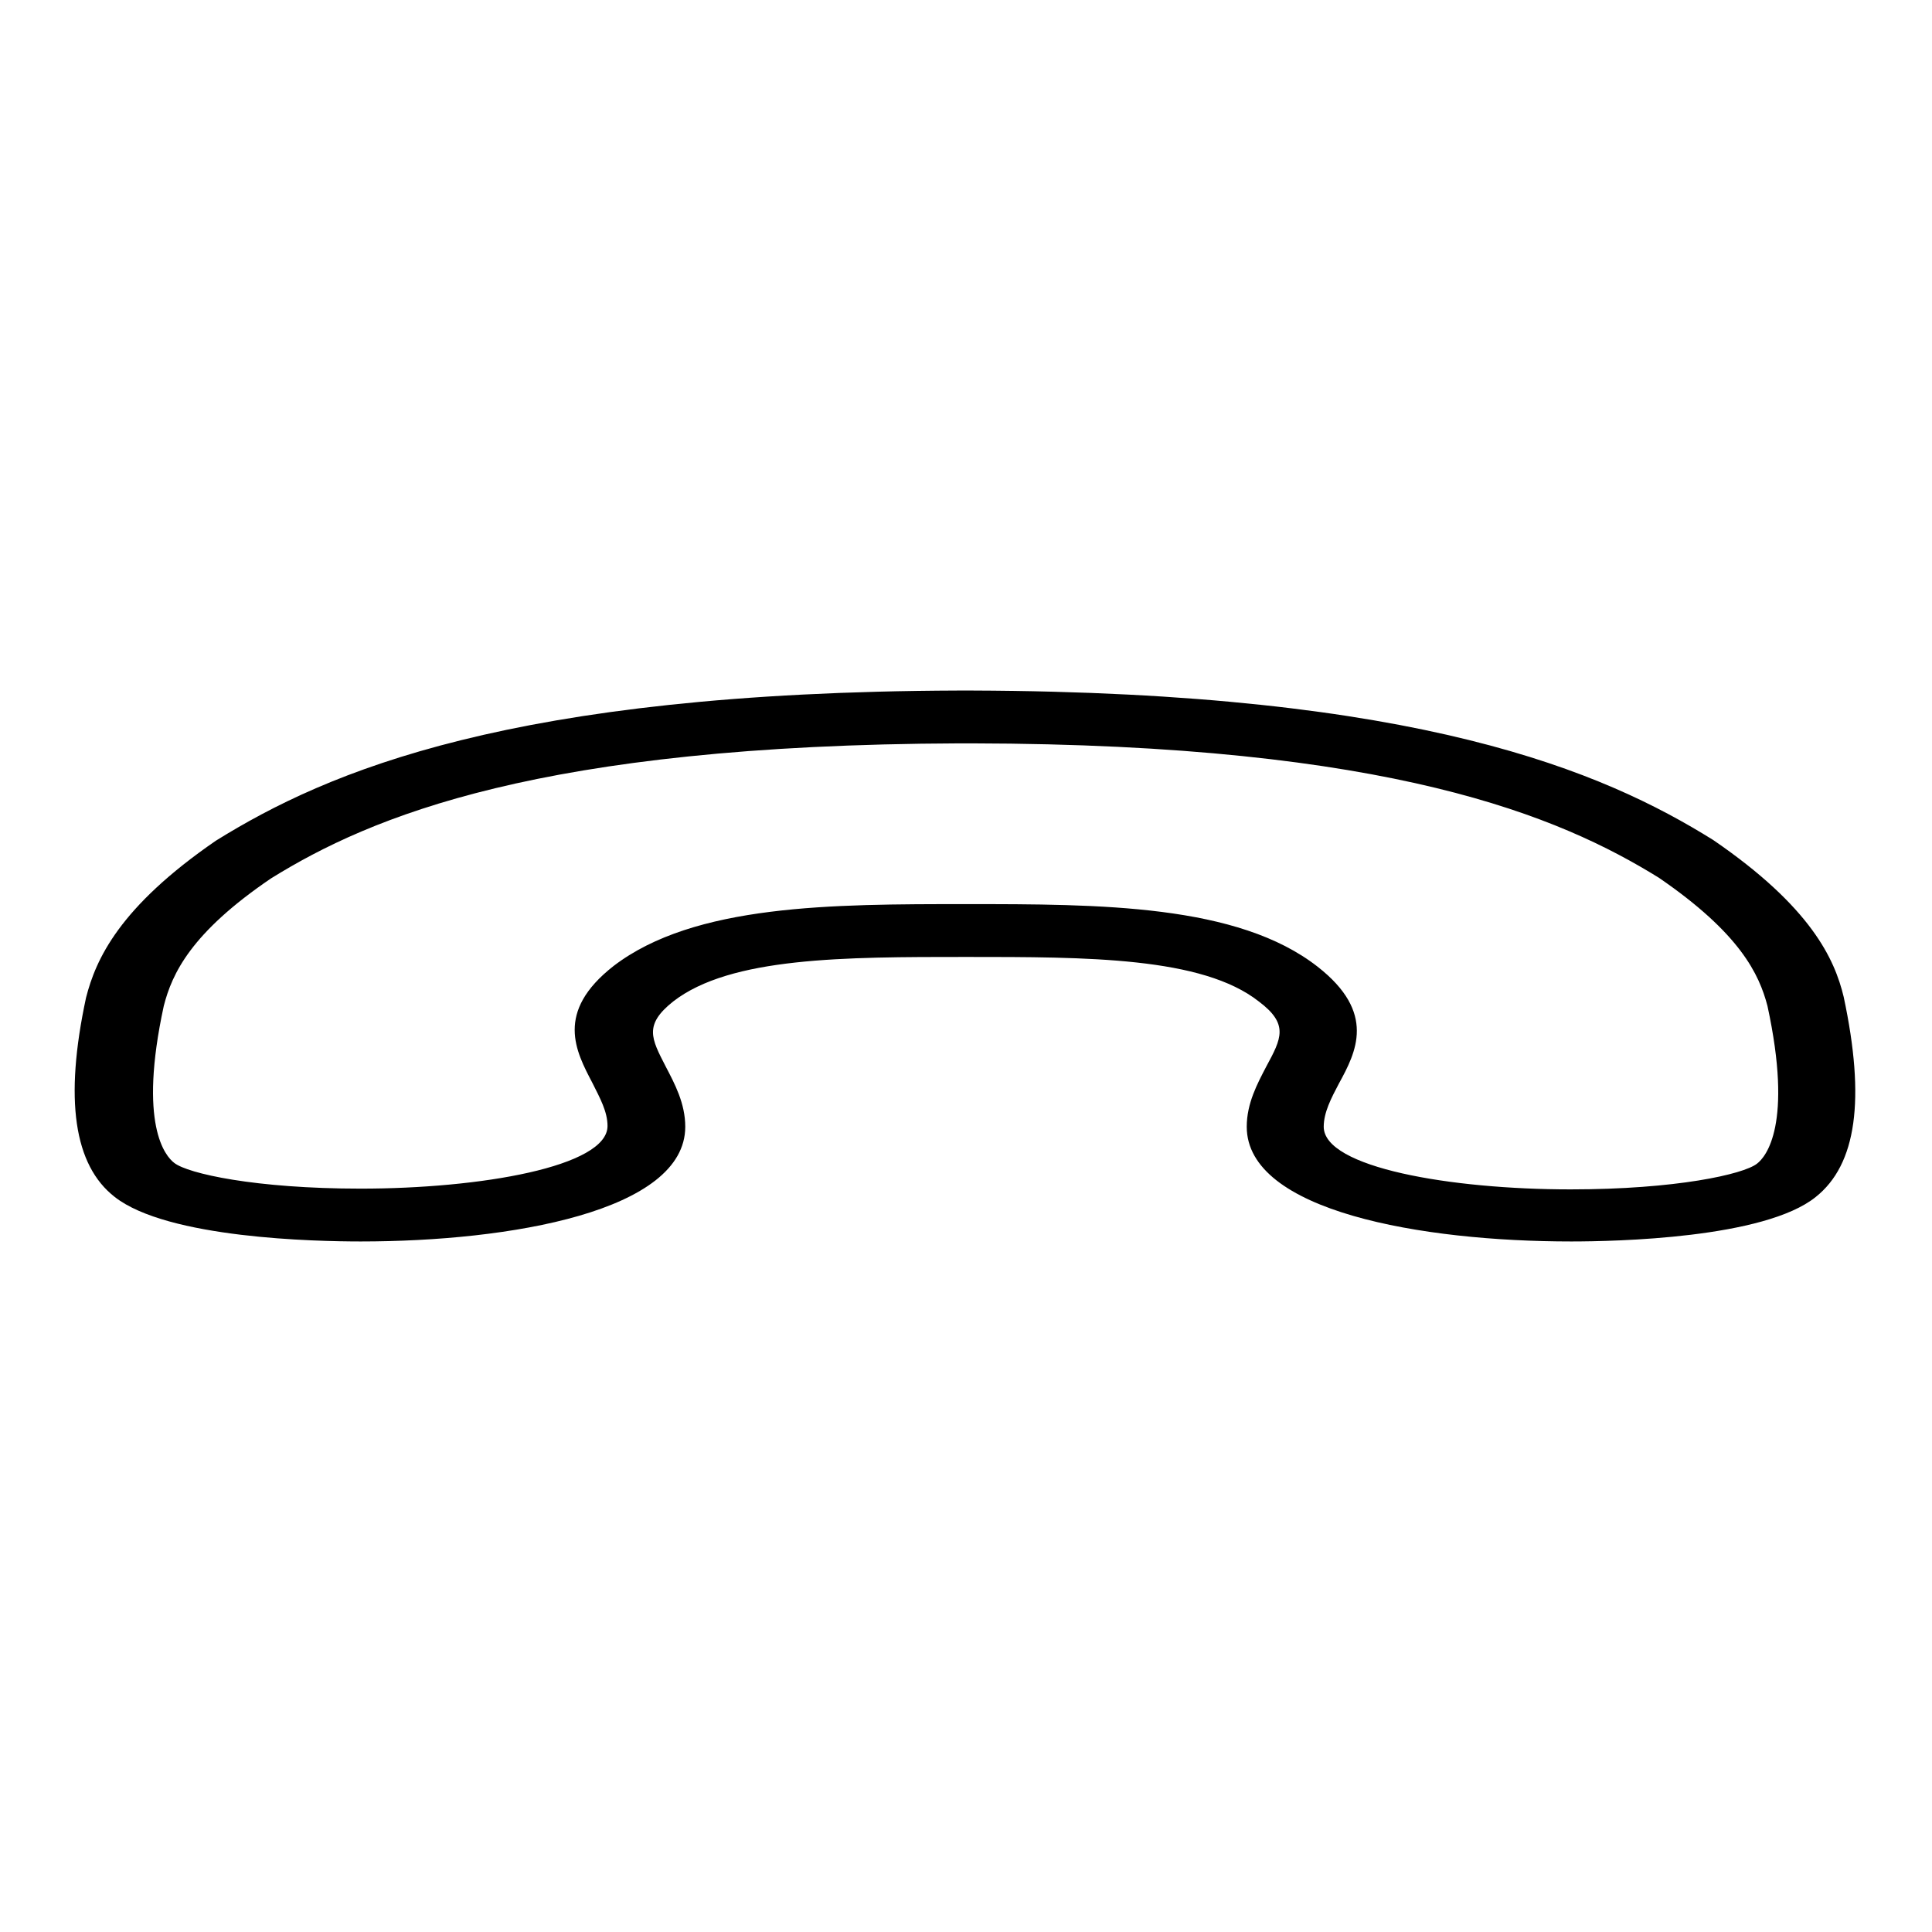
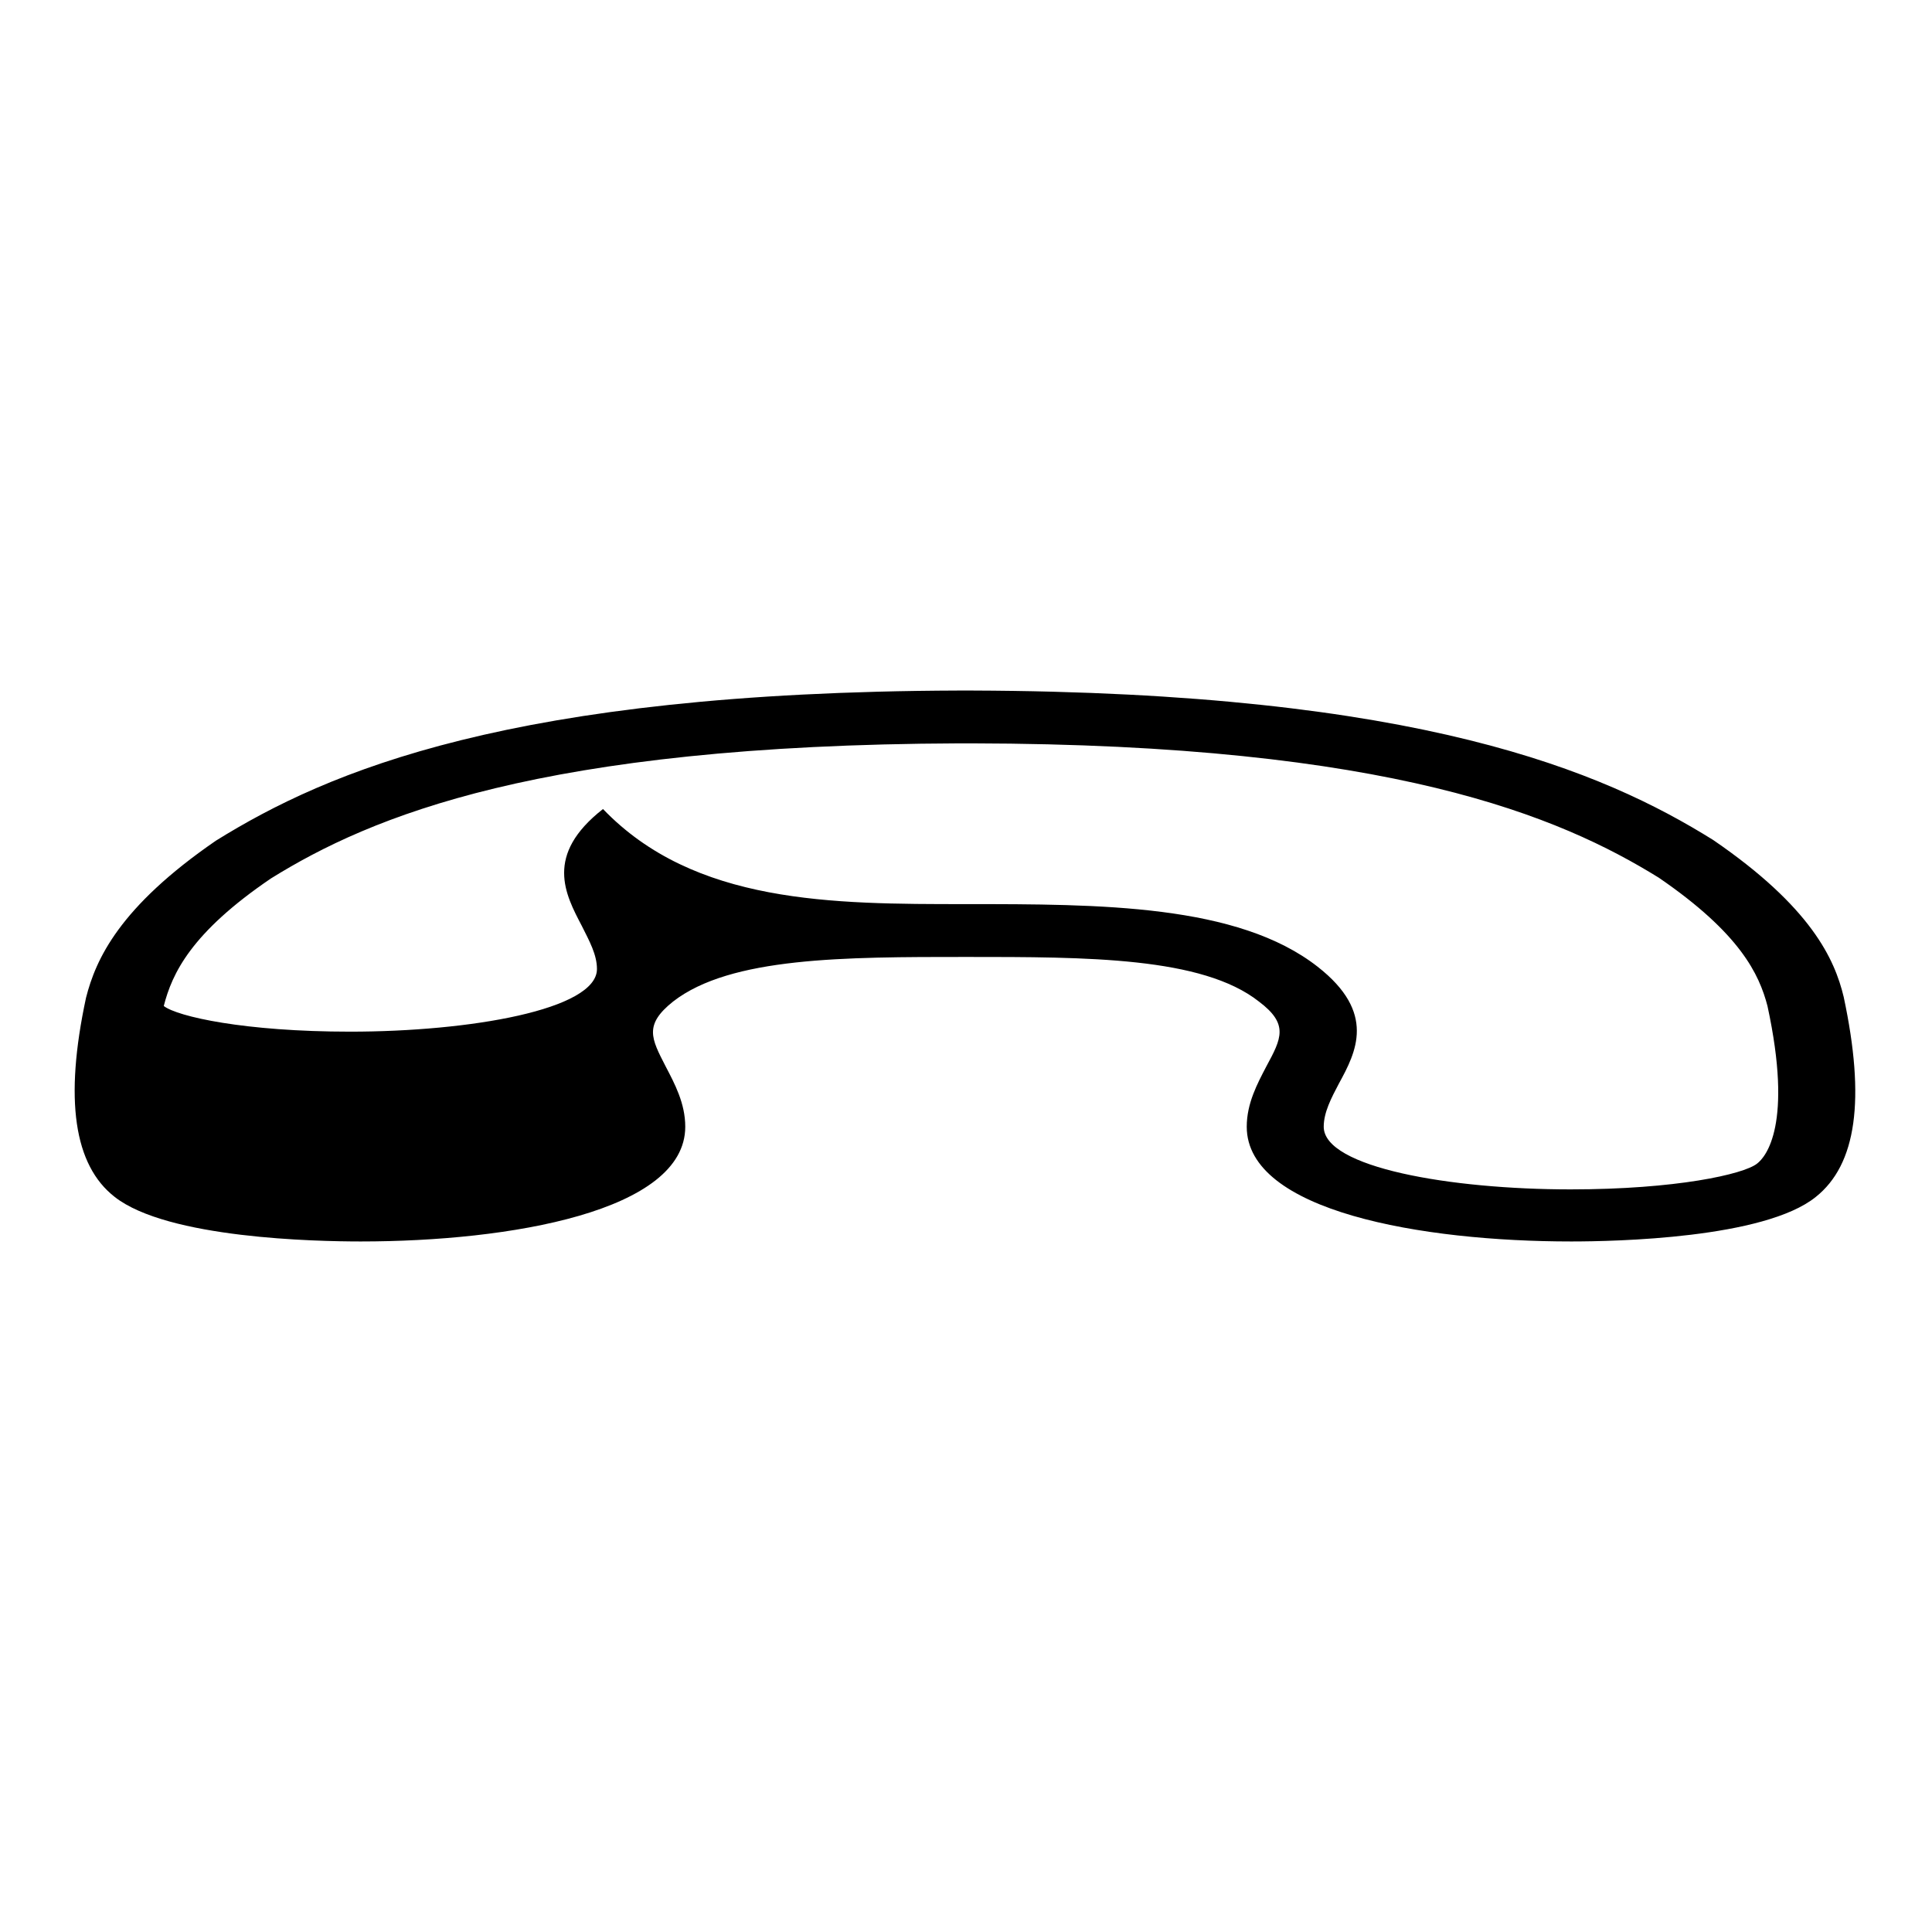
<svg xmlns="http://www.w3.org/2000/svg" version="1.1" x="0px" y="0px" viewBox="0 0 256 256" enable-background="new 0 0 256 256" xml:space="preserve">
  <g>
    <g>
-       <path fill="#000000" d="M208.2,164.5c-19.8,0-43-4-43-15.2c0-3.1,1.4-5.7,2.6-8c2-3.7,3-5.6-1-8.6c-7.5-5.9-22.7-5.9-38.8-5.9s-31.2,0-38.8,5.9c-3.9,3.1-2.9,4.9-1,8.6c1.2,2.3,2.6,4.9,2.6,8c0,11.2-23.2,15.2-43,15.2c-5.9,0-25.6-0.4-32.6-5.9c-5.4-4.2-6.7-12.9-3.8-26.4c1.3-5.1,4.4-12,17.2-20.8c14.8-9.2,39.1-19.7,98.4-19.9h1.8c59.3,0.2,83.6,10.7,98.2,19.8c13,8.9,16.1,15.8,17.3,20.8c2.9,13.6,1.7,22.2-3.7,26.5C233.8,164.1,214,164.5,208.2,164.5z M128,119.8c17.7,0,36,0,46.6,8.3c7.8,6.1,5.1,11.3,2.8,15.5c-1,1.9-2,3.8-2,5.7c0,5.4,16.8,8.3,32.7,8.3c14,0,22.9-2,24.7-3.4c1.2-0.9,4.8-5.2,1.4-20.9c-1.1-4.2-3.6-9.6-14.4-17c-13.1-8.1-35.4-17.7-91-17.8h-1.7c-55.6,0.2-78,9.7-91.2,17.9c-10.6,7.2-13.1,12.6-14.2,16.9c-3.4,15.7,0.2,19.9,1.4,20.8c1.8,1.4,10.7,3.4,24.7,3.4c15.8,0,32.7-2.9,32.7-8.3c0-1.9-1-3.7-2-5.7c-2.2-4.2-5-9.4,2.8-15.5C92,119.8,110.3,119.8,128,119.8z" />
+       <path fill="#000000" d="M208.2,164.5c-19.8,0-43-4-43-15.2c0-3.1,1.4-5.7,2.6-8c2-3.7,3-5.6-1-8.6c-7.5-5.9-22.7-5.9-38.8-5.9s-31.2,0-38.8,5.9c-3.9,3.1-2.9,4.9-1,8.6c1.2,2.3,2.6,4.9,2.6,8c0,11.2-23.2,15.2-43,15.2c-5.9,0-25.6-0.4-32.6-5.9c-5.4-4.2-6.7-12.9-3.8-26.4c1.3-5.1,4.4-12,17.2-20.8c14.8-9.2,39.1-19.7,98.4-19.9h1.8c59.3,0.2,83.6,10.7,98.2,19.8c13,8.9,16.1,15.8,17.3,20.8c2.9,13.6,1.7,22.2-3.7,26.5C233.8,164.1,214,164.5,208.2,164.5z M128,119.8c17.7,0,36,0,46.6,8.3c7.8,6.1,5.1,11.3,2.8,15.5c-1,1.9-2,3.8-2,5.7c0,5.4,16.8,8.3,32.7,8.3c14,0,22.9-2,24.7-3.4c1.2-0.9,4.8-5.2,1.4-20.9c-1.1-4.2-3.6-9.6-14.4-17c-13.1-8.1-35.4-17.7-91-17.8h-1.7c-55.6,0.2-78,9.7-91.2,17.9c-10.6,7.2-13.1,12.6-14.2,16.9c1.8,1.4,10.7,3.4,24.7,3.4c15.8,0,32.7-2.9,32.7-8.3c0-1.9-1-3.7-2-5.7c-2.2-4.2-5-9.4,2.8-15.5C92,119.8,110.3,119.8,128,119.8z" />
    </g>
  </g>
</svg>